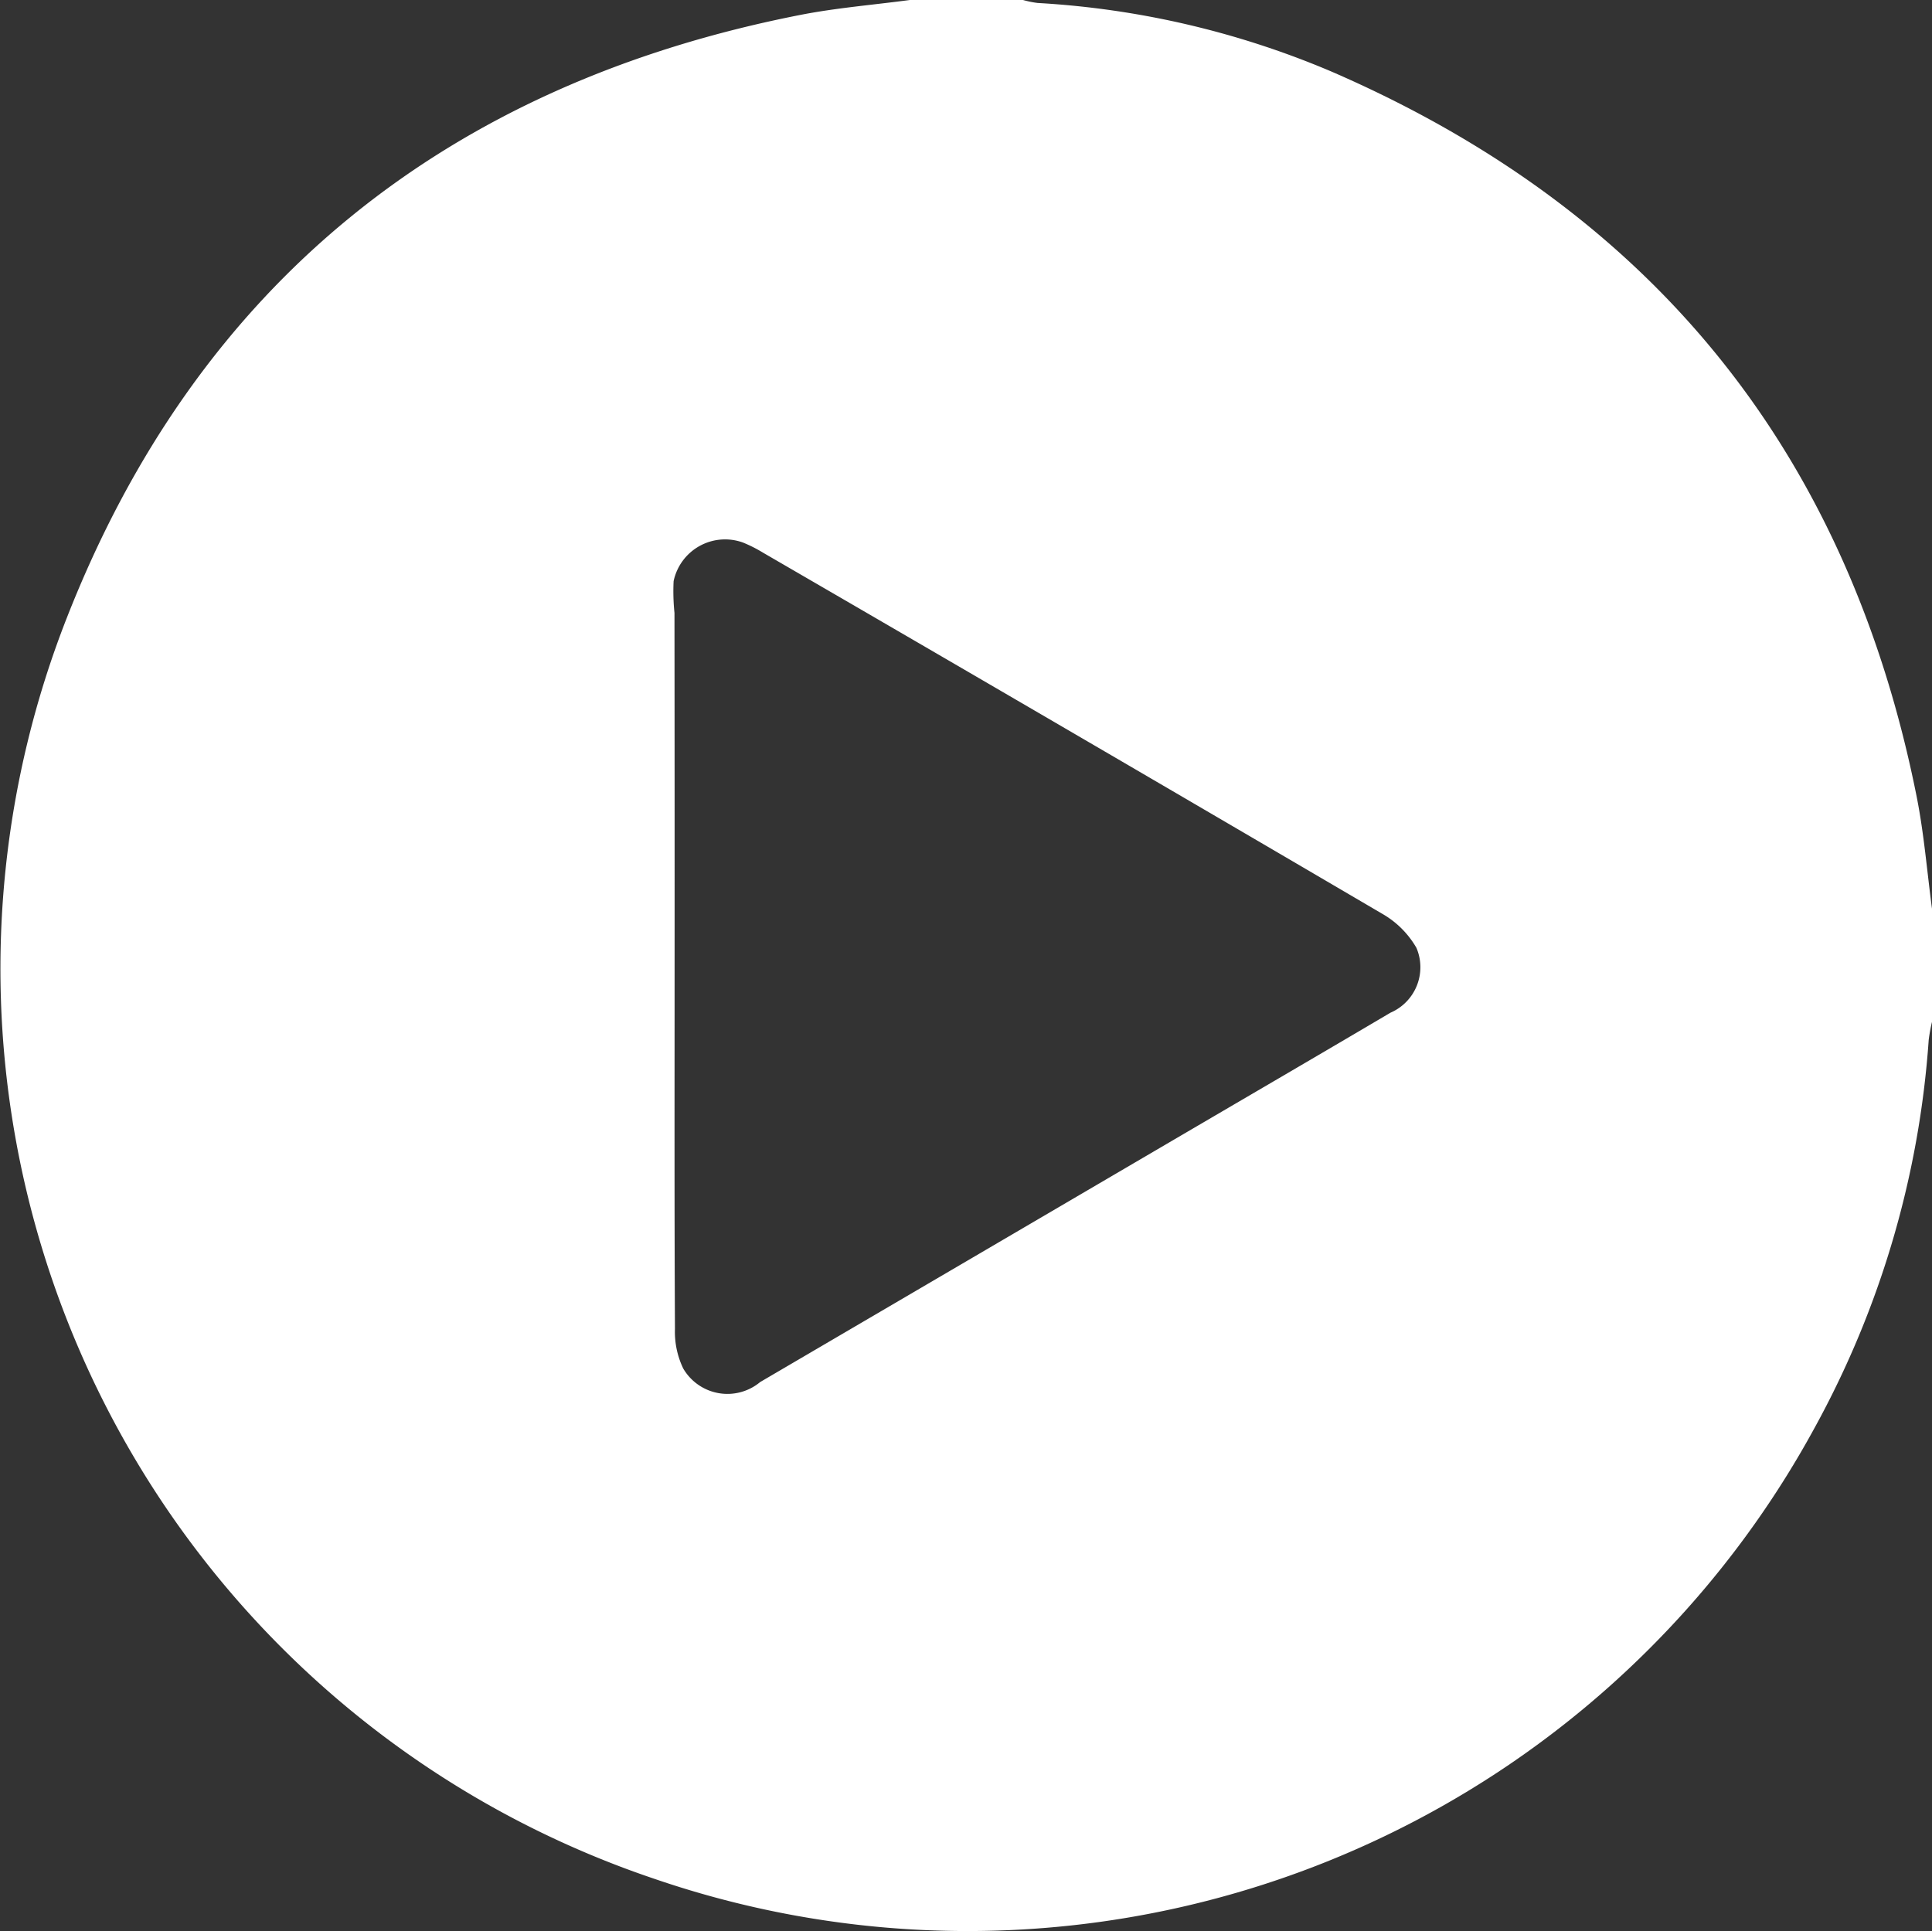
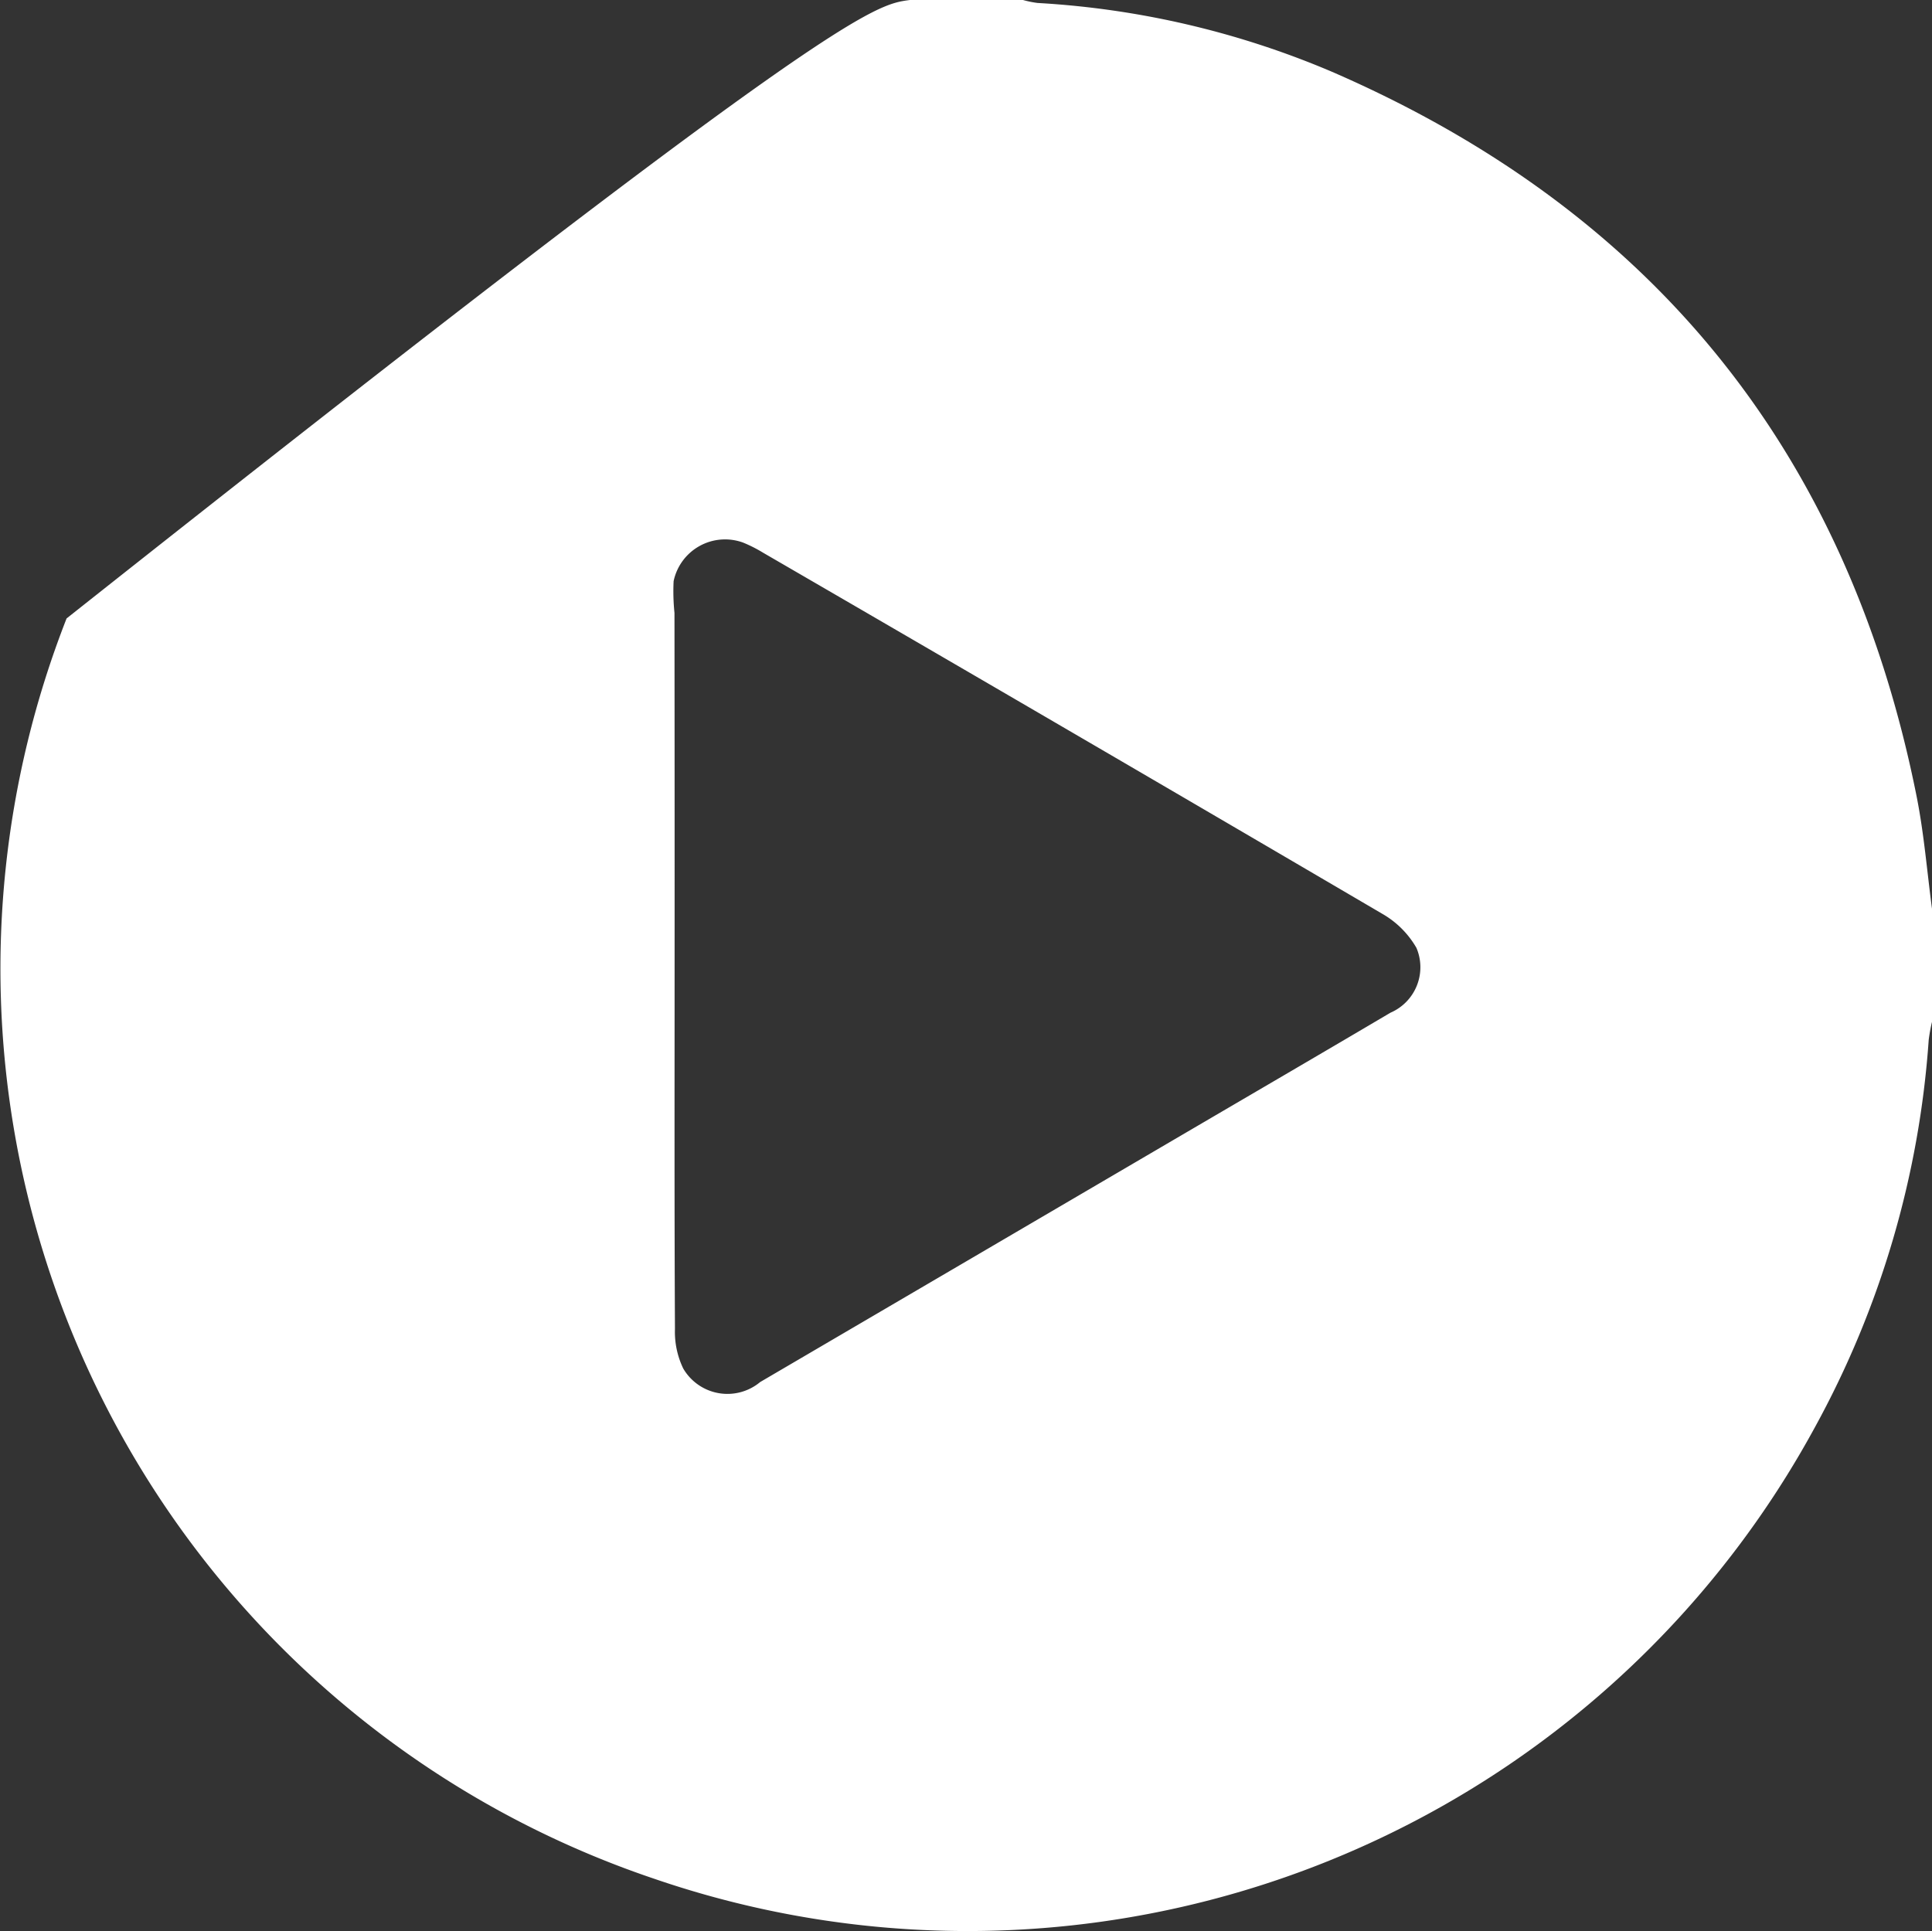
<svg xmlns="http://www.w3.org/2000/svg" width="65.083" height="65.057" viewBox="0 0 65.083 65.057">
  <rect x="0" y="0" width="65.083" height="65.057" fill="#333333" stroke="none" />
  <g id="Group_13008" data-name="Group 13008" transform="translate(393.816 -34.094)">
-     <path id="Path_5829" data-name="Path 5829" d="M-363.165,34.094h3.811a3.412,3.412,0,0,0,.491.1,29.572,29.572,0,0,1,9.9,2.311q16.255,7.046,19.718,24.451c.244,1.237.345,2.5.512,3.754v3.812a5.513,5.513,0,0,0-.111.609,31.669,31.669,0,0,1-3.831,13.044,32.494,32.494,0,0,1-39.12,15.21,32.355,32.355,0,0,1-19.778-42.455c4.416-11.285,12.858-18.022,24.772-20.344C-365.6,34.355-364.378,34.256-363.165,34.094Zm-7.926,32.649c0,4.042-.009,8.085.012,12.127A2.841,2.841,0,0,0-370.8,80.2a1.723,1.723,0,0,0,2.592.456q7.171-4.2,14.338-8.4c2.3-1.347,4.6-2.688,6.894-4.043a1.668,1.668,0,0,0,.875-2.185,3.107,3.107,0,0,0-1.131-1.136q-10.423-6.113-20.875-12.175a4.707,4.707,0,0,0-.677-.343,1.771,1.771,0,0,0-2.34,1.3,7.07,7.07,0,0,0,.029,1.069Q-371.088,60.743-371.091,66.743Z" fill="#fff" />
+     <path id="Path_5829" data-name="Path 5829" d="M-363.165,34.094h3.811a3.412,3.412,0,0,0,.491.1,29.572,29.572,0,0,1,9.9,2.311q16.255,7.046,19.718,24.451c.244,1.237.345,2.5.512,3.754v3.812a5.513,5.513,0,0,0-.111.609,31.669,31.669,0,0,1-3.831,13.044,32.494,32.494,0,0,1-39.12,15.21,32.355,32.355,0,0,1-19.778-42.455C-365.6,34.355-364.378,34.256-363.165,34.094Zm-7.926,32.649c0,4.042-.009,8.085.012,12.127A2.841,2.841,0,0,0-370.8,80.2a1.723,1.723,0,0,0,2.592.456q7.171-4.2,14.338-8.4c2.3-1.347,4.6-2.688,6.894-4.043a1.668,1.668,0,0,0,.875-2.185,3.107,3.107,0,0,0-1.131-1.136q-10.423-6.113-20.875-12.175a4.707,4.707,0,0,0-.677-.343,1.771,1.771,0,0,0-2.34,1.3,7.07,7.07,0,0,0,.029,1.069Q-371.088,60.743-371.091,66.743Z" fill="#fff" />
  </g>
</svg>